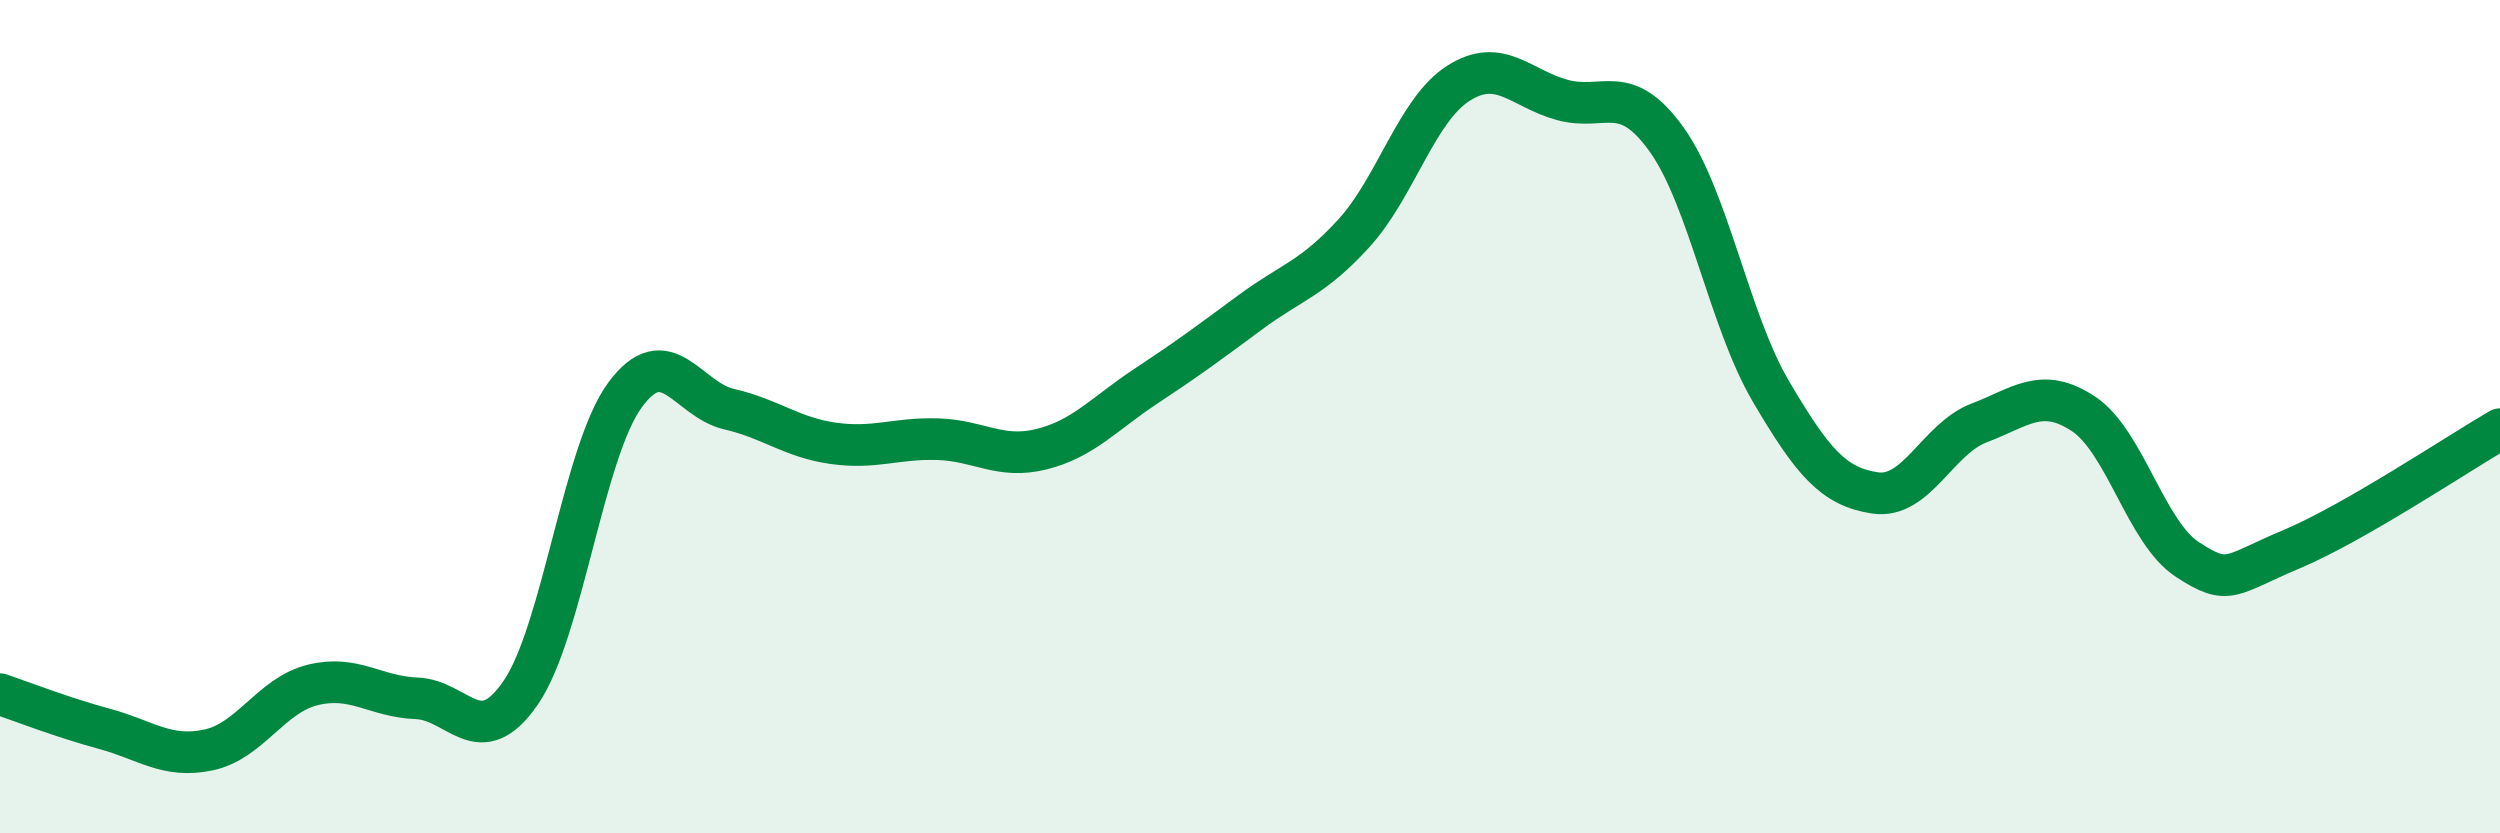
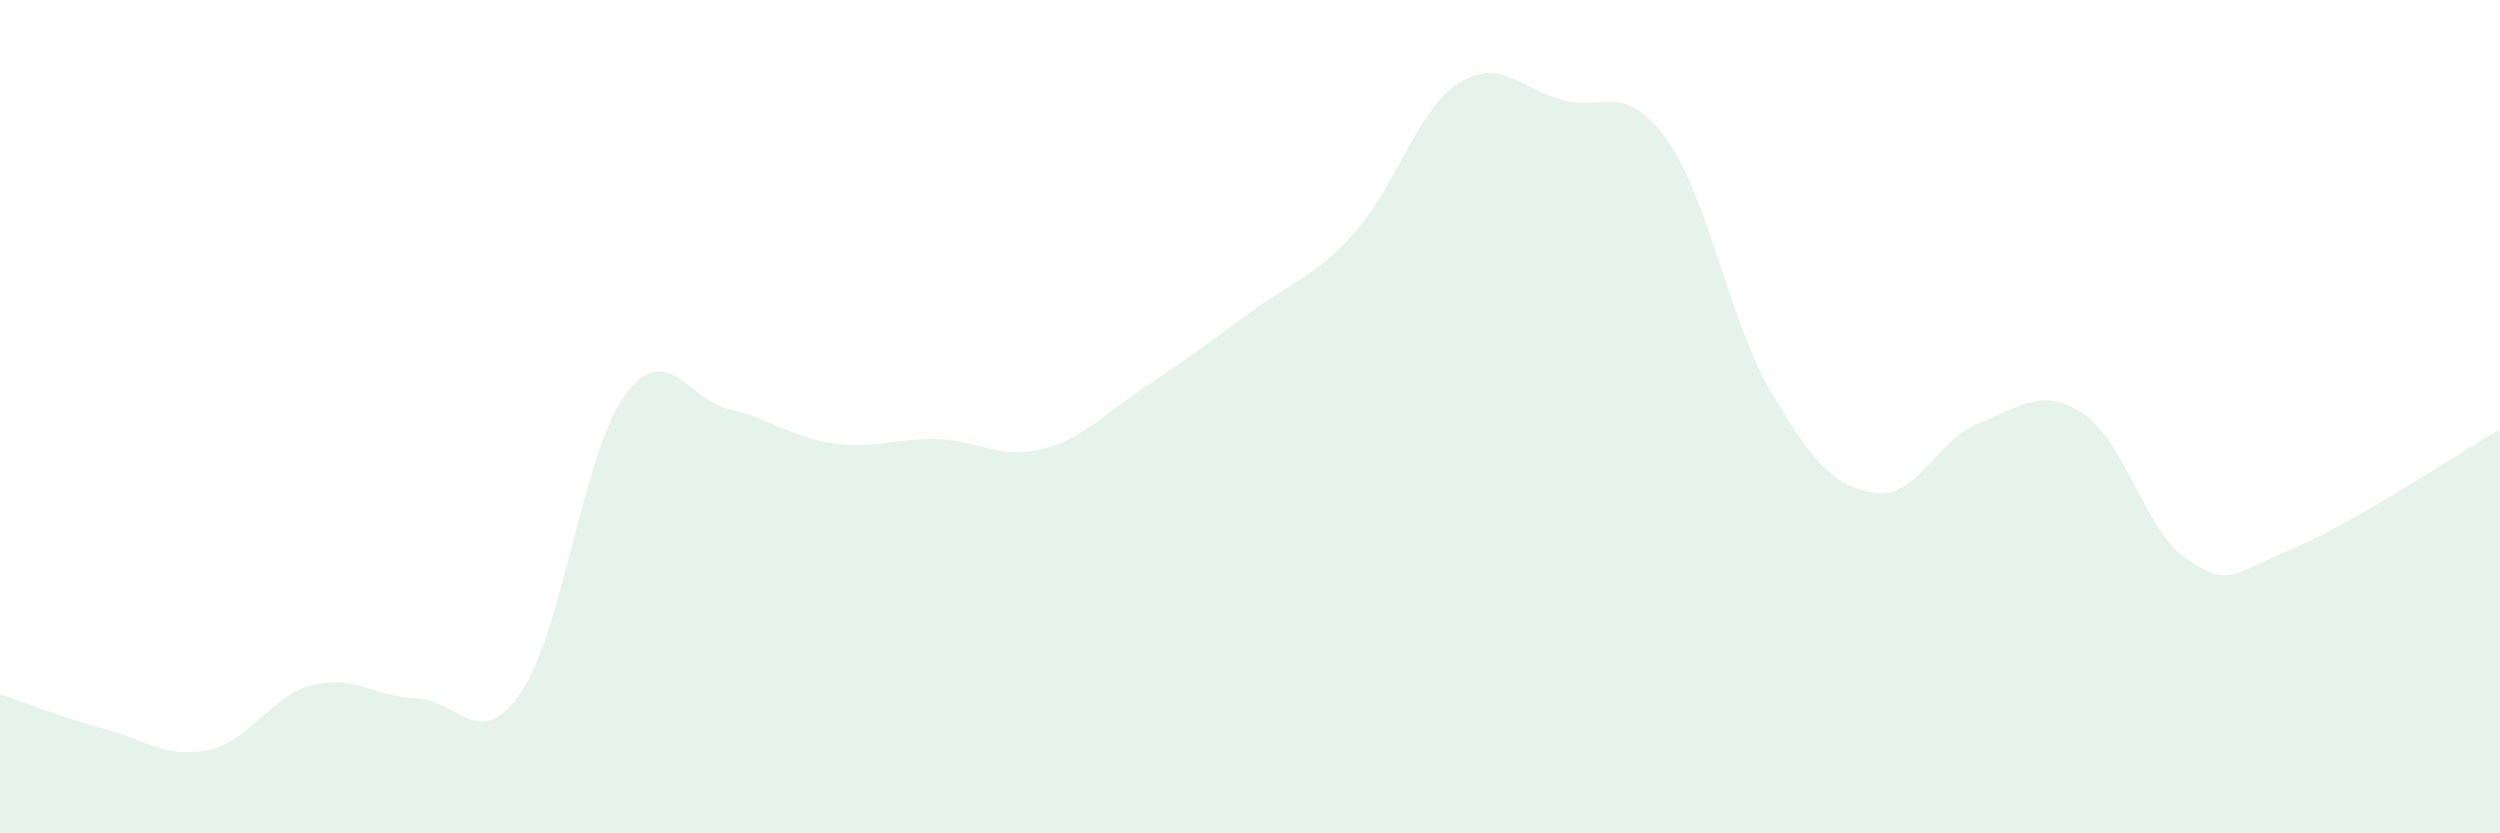
<svg xmlns="http://www.w3.org/2000/svg" width="60" height="20" viewBox="0 0 60 20">
  <path d="M 0,16.66 C 0.5,16.83 1.5,17.22 2.5,17.49 C 3.5,17.76 4,18.21 5,18 C 6,17.79 6.5,16.69 7.5,16.44 C 8.5,16.19 9,16.72 10,16.76 C 11,16.8 11.5,18.08 12.5,16.62 C 13.5,15.16 14,10.84 15,9.48 C 16,8.12 16.5,9.59 17.5,9.82 C 18.5,10.05 19,10.5 20,10.64 C 21,10.78 21.5,10.51 22.5,10.54 C 23.5,10.57 24,11.03 25,10.78 C 26,10.53 26.5,9.93 27.5,9.27 C 28.5,8.61 29,8.24 30,7.5 C 31,6.76 31.5,6.69 32.5,5.59 C 33.5,4.49 34,2.64 35,2 C 36,1.36 36.5,2.13 37.5,2.4 C 38.5,2.67 39,1.95 40,3.35 C 41,4.75 41.5,7.69 42.5,9.39 C 43.5,11.09 44,11.68 45,11.83 C 46,11.98 46.5,10.53 47.5,10.15 C 48.5,9.77 49,9.27 50,9.93 C 51,10.59 51.5,12.78 52.5,13.43 C 53.5,14.08 53.5,13.81 55,13.18 C 56.5,12.55 59,10.88 60,10.3L60 20L0 20Z" fill="#008740" opacity="0.1" stroke-linecap="round" stroke-linejoin="round" />
-   <path d="M 0,16.66 C 0.5,16.83 1.5,17.22 2.5,17.49 C 3.5,17.76 4,18.21 5,18 C 6,17.79 6.5,16.69 7.5,16.44 C 8.5,16.19 9,16.72 10,16.76 C 11,16.8 11.5,18.08 12.5,16.62 C 13.5,15.16 14,10.84 15,9.48 C 16,8.12 16.5,9.59 17.5,9.82 C 18.5,10.05 19,10.5 20,10.64 C 21,10.78 21.5,10.51 22.5,10.54 C 23.5,10.57 24,11.03 25,10.78 C 26,10.53 26.5,9.93 27.5,9.27 C 28.5,8.61 29,8.24 30,7.5 C 31,6.76 31.5,6.69 32.5,5.59 C 33.5,4.49 34,2.64 35,2 C 36,1.36 36.5,2.13 37.5,2.4 C 38.5,2.67 39,1.95 40,3.35 C 41,4.75 41.5,7.69 42.5,9.39 C 43.5,11.09 44,11.68 45,11.83 C 46,11.98 46.5,10.53 47.5,10.15 C 48.5,9.77 49,9.27 50,9.93 C 51,10.59 51.5,12.78 52.5,13.43 C 53.5,14.08 53.5,13.81 55,13.18 C 56.5,12.55 59,10.88 60,10.3" stroke="#008740" stroke-width="1" fill="none" stroke-linecap="round" stroke-linejoin="round" />
</svg>